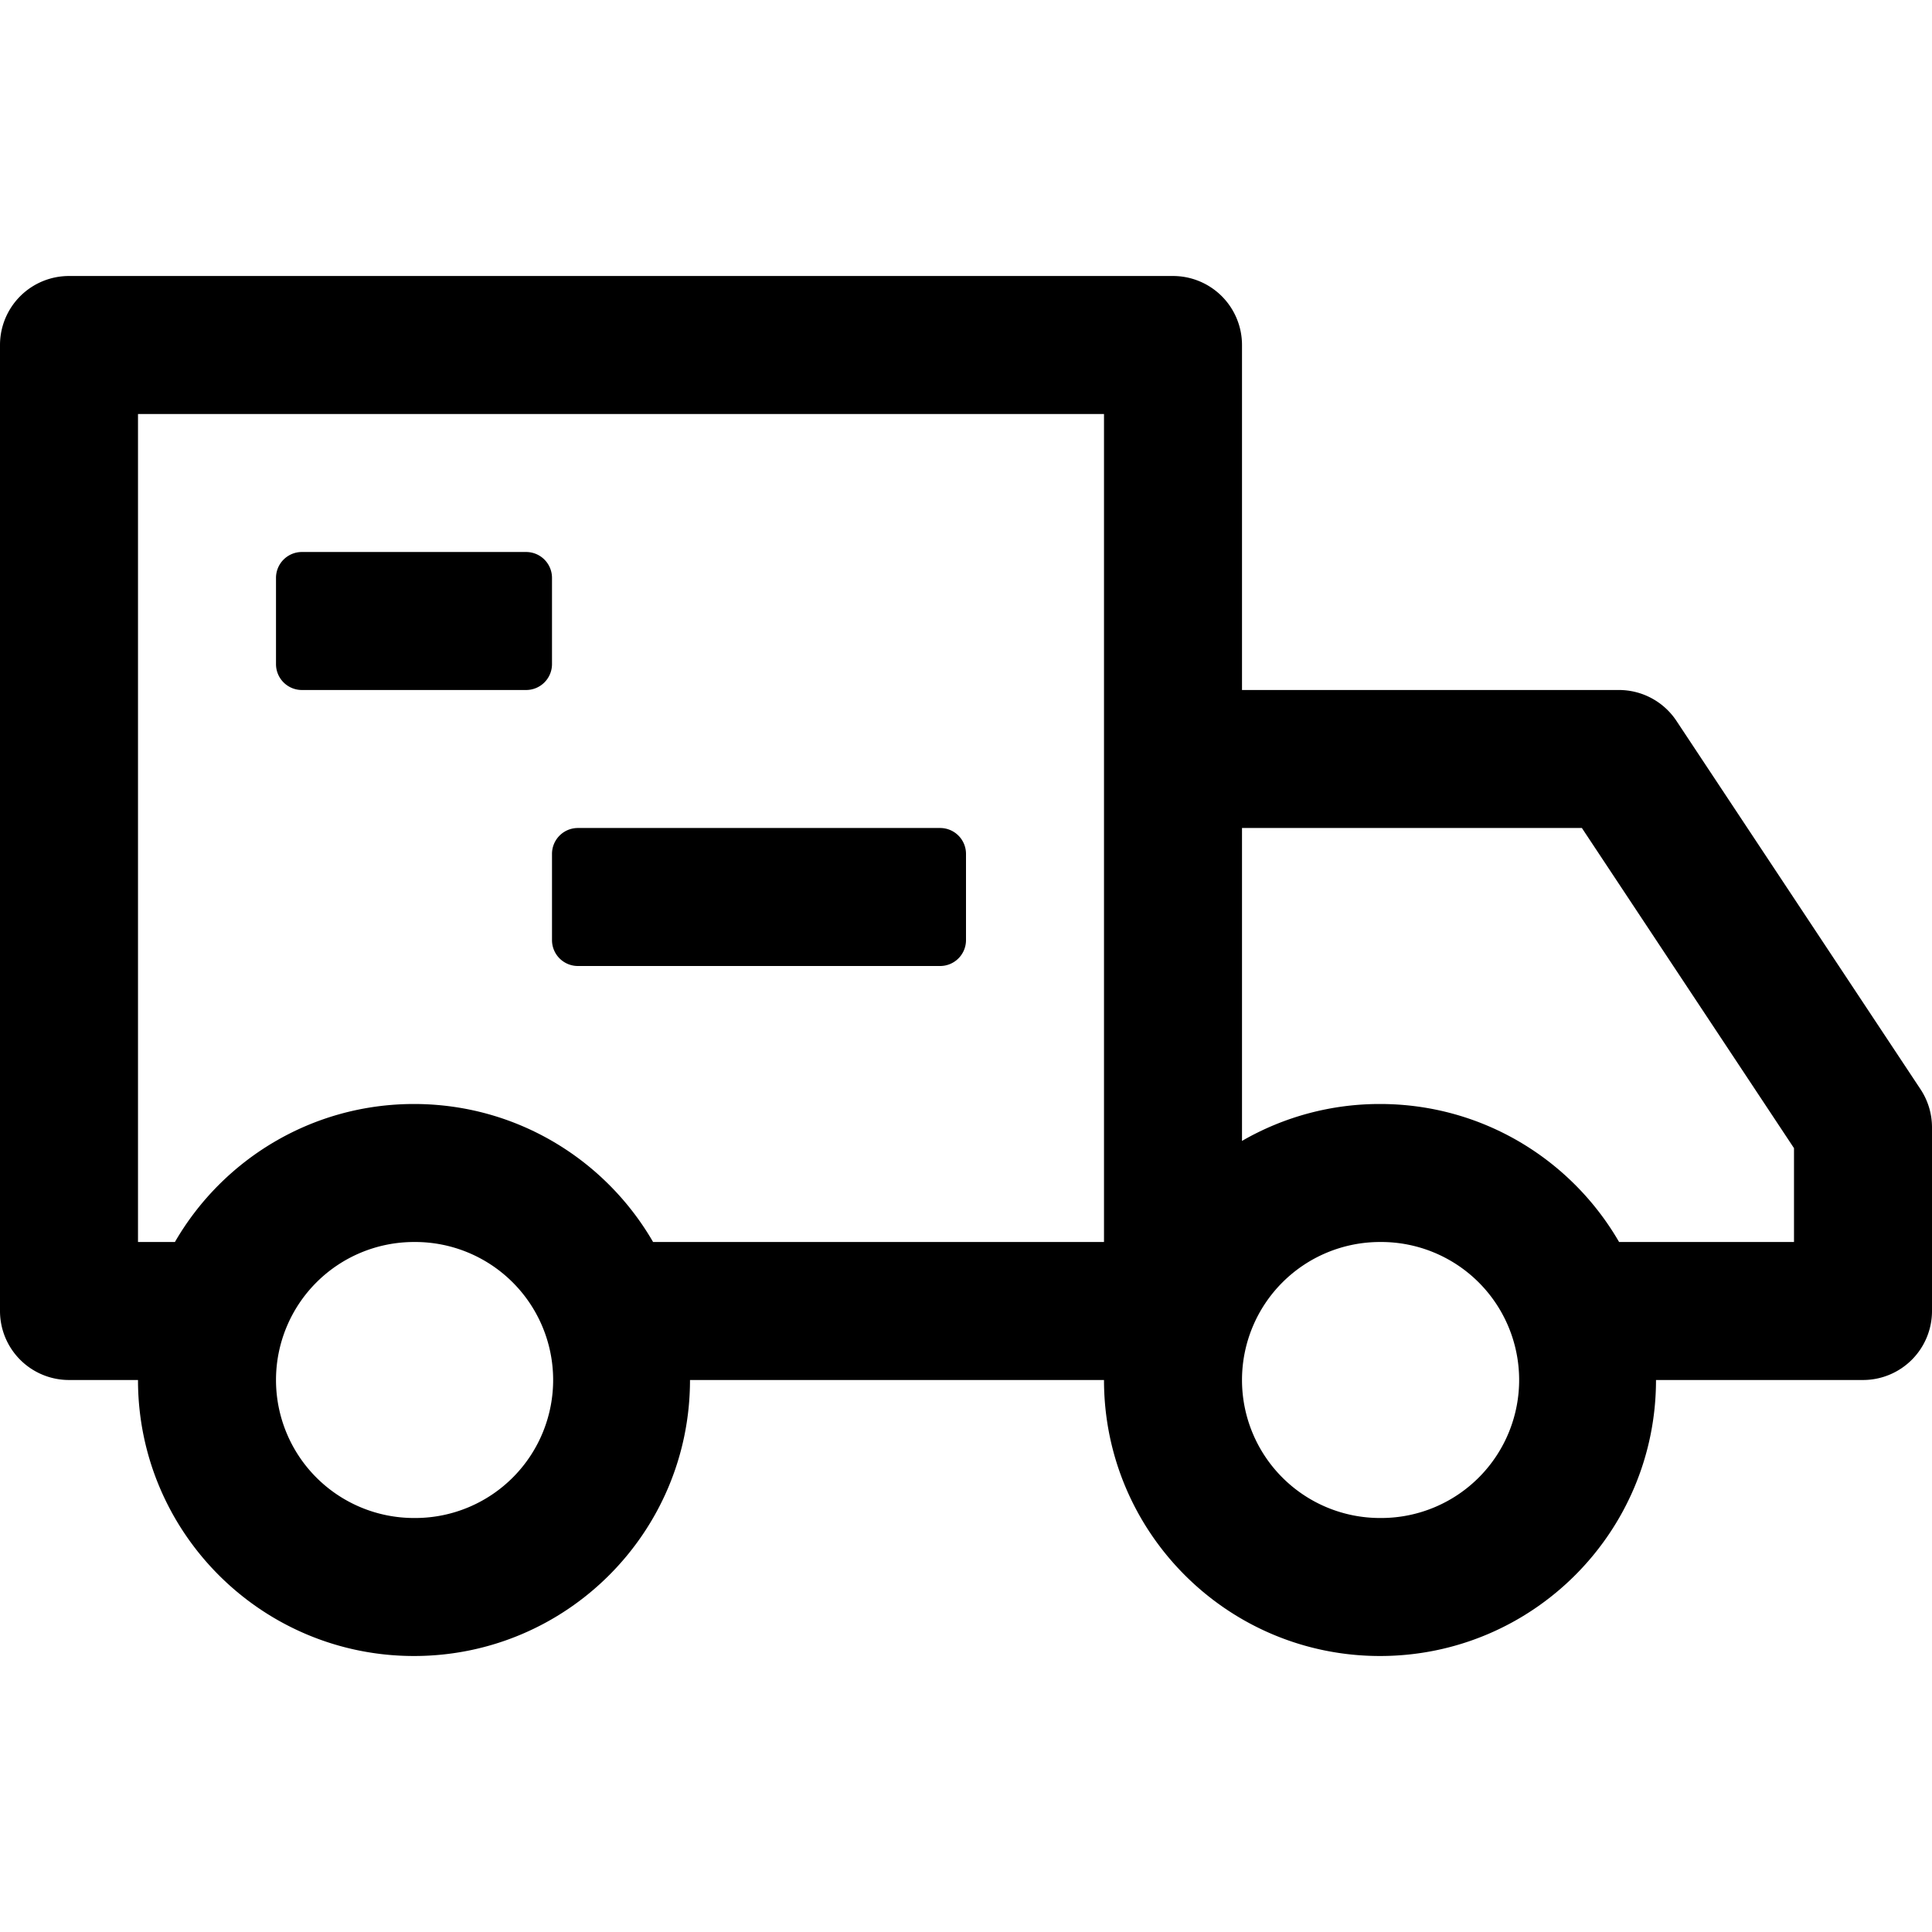
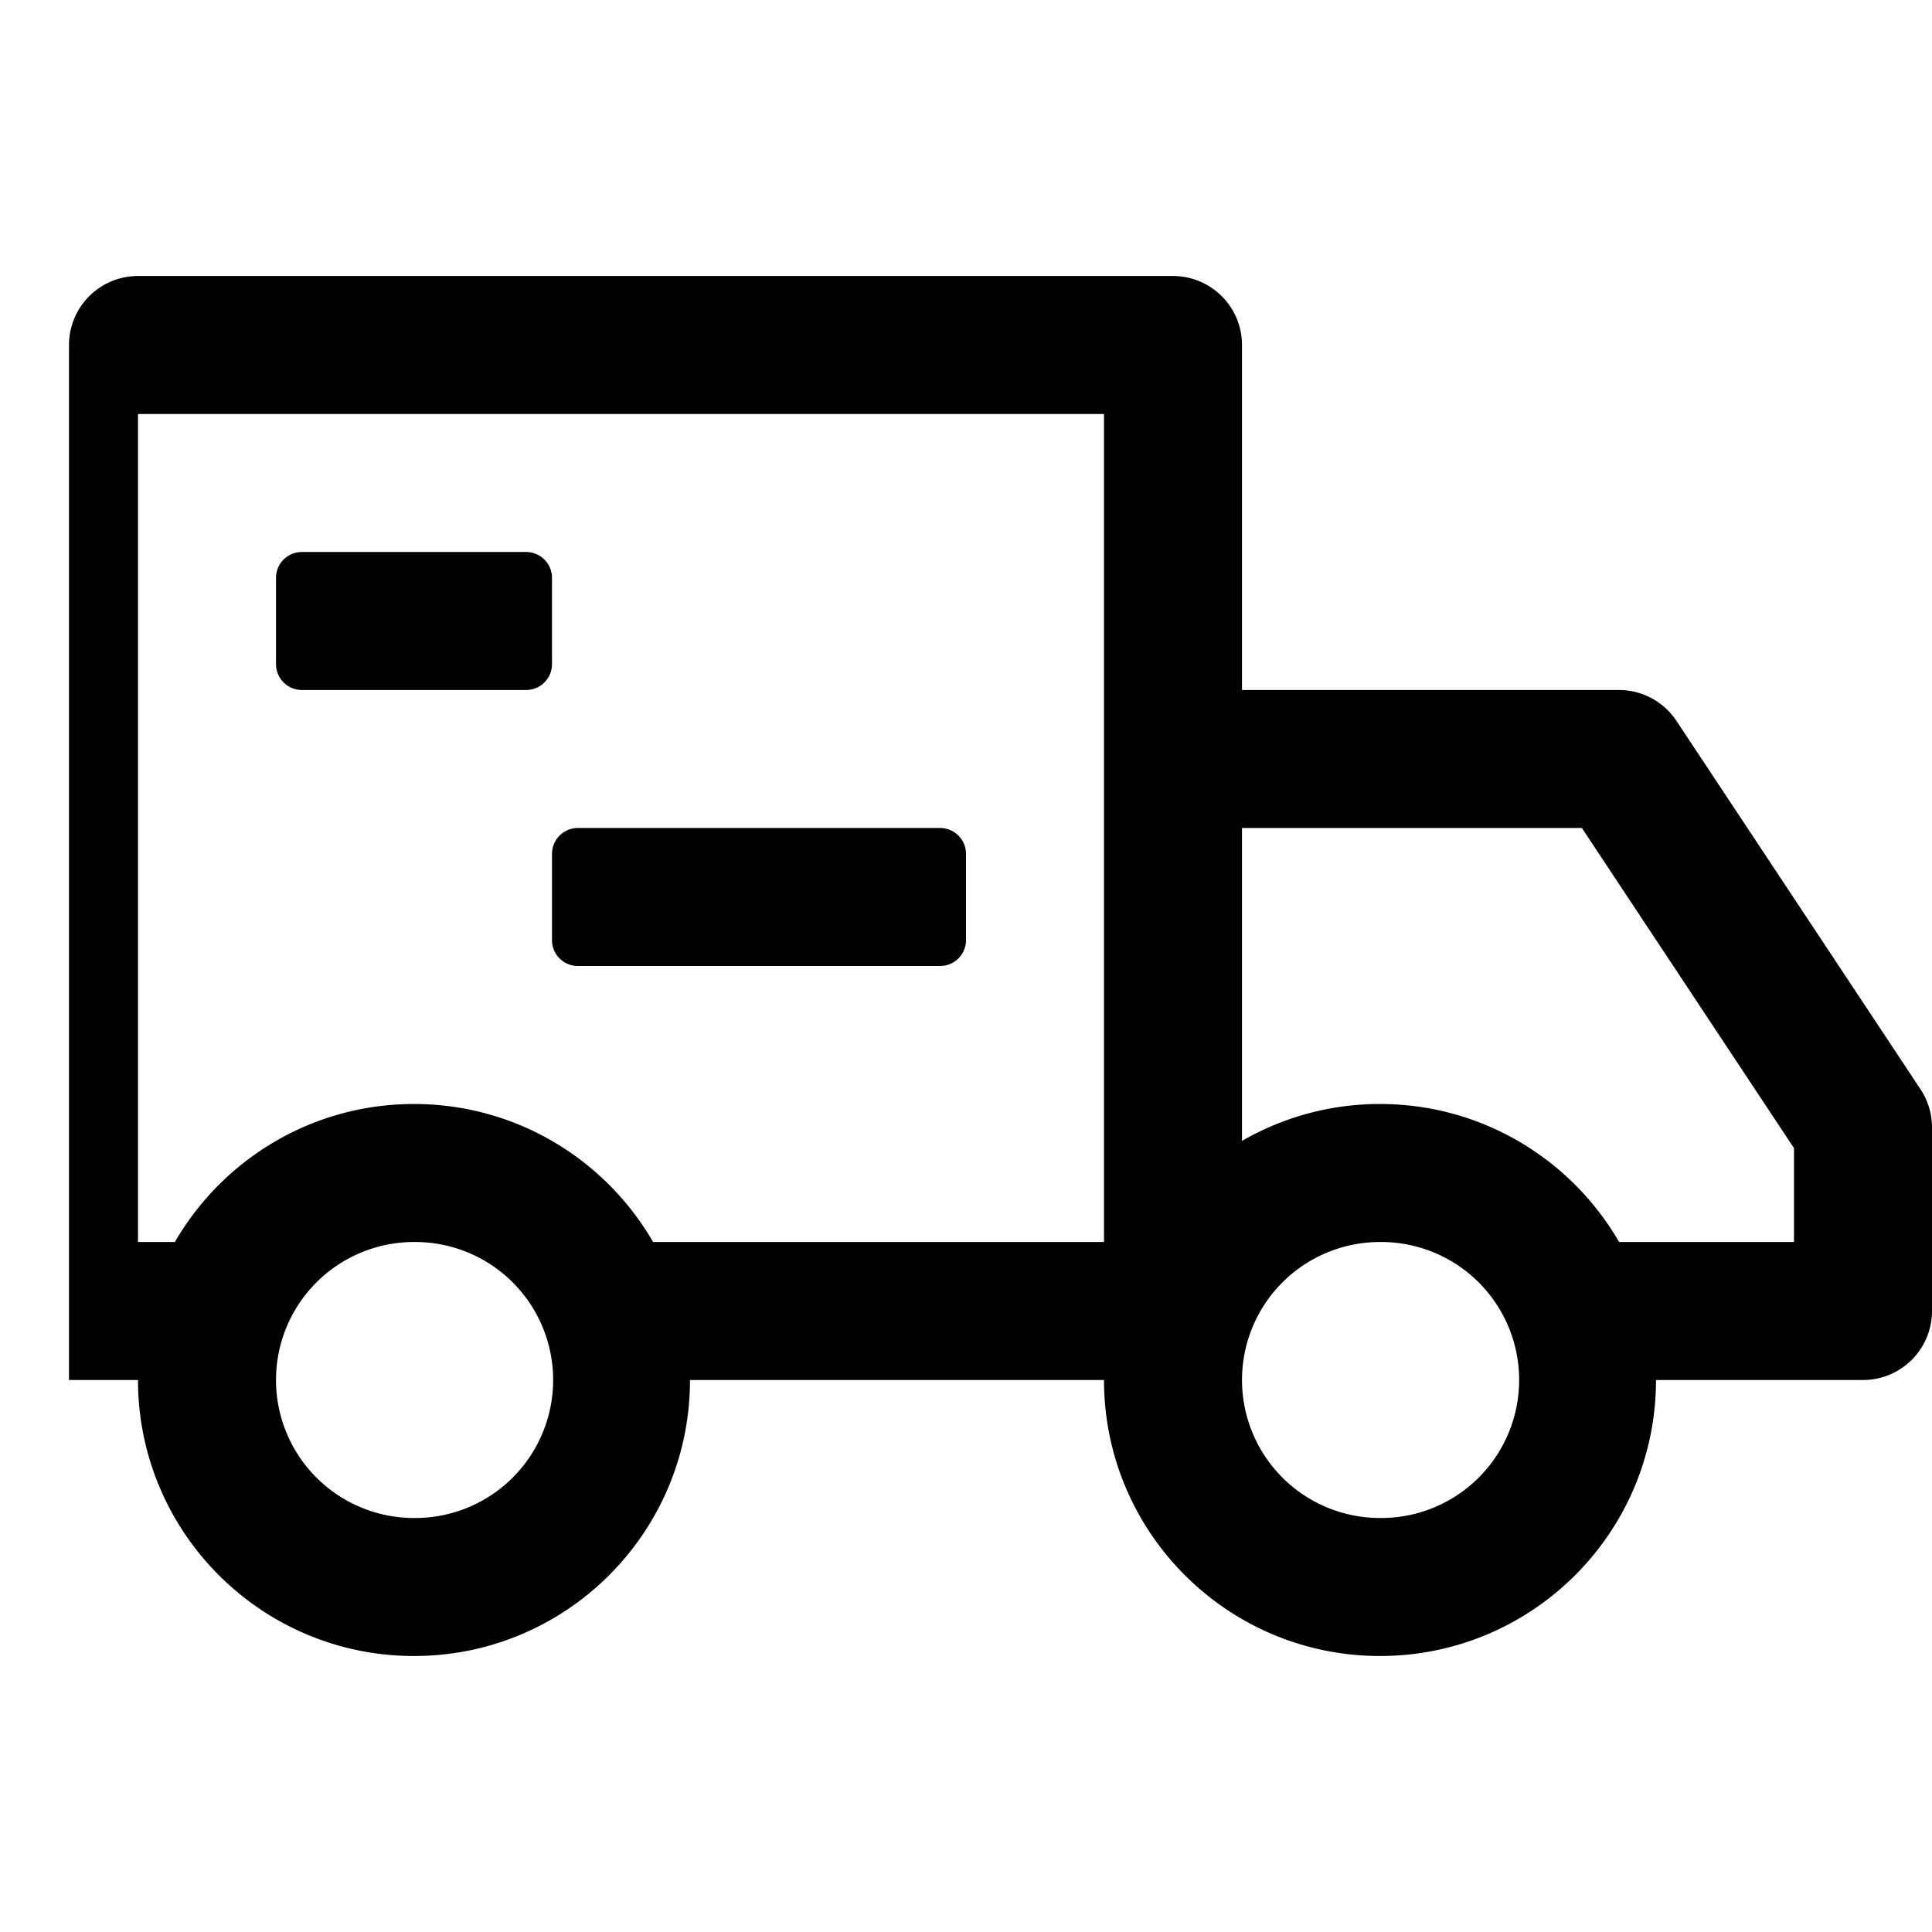
<svg fill-rule="evenodd" viewBox="64 64 896 896" focusable="false">
-   <path d="M608 192a32 32 0 0132 32v160h174.81a32 32 0 0126.68 14.33l113.19 170.84a32 32 0 015.32 17.68V672a32 32 0 01-32 32h-96c0 70.7-57.3 128-128 128s-128-57.3-128-128H384c0 70.7-57.3 128-128 128s-128-57.3-128-128H96a32 32 0 01-32-32V224a32 32 0 0132-32zM256 640a64 64 0 000 128h1.06A64 64 0 00256 640m448 0a64 64 0 000 128h1.06A64 64 0 00704 640M576 256H128v384h17.12c22.13-38.26 63.5-64 110.88-64 47.38 0 88.75 25.74 110.88 64H576zm221.63 192H640v145.12A127.43 127.43 0 01704 576c47.38 0 88.75 25.74 110.88 64H896v-43.52zM500 448a12 12 0 0112 12v40a12 12 0 01-12 12H332a12 12 0 01-12-12v-40a12 12 0 0112-12zM308 320a12 12 0 0112 12v40a12 12 0 01-12 12H204a12 12 0 01-12-12v-40a12 12 0 0112-12z" />
+   <path d="M608 192a32 32 0 0132 32v160h174.81a32 32 0 0126.68 14.33l113.19 170.84a32 32 0 015.32 17.68V672a32 32 0 01-32 32h-96c0 70.7-57.3 128-128 128s-128-57.3-128-128H384c0 70.7-57.3 128-128 128s-128-57.3-128-128H96V224a32 32 0 0132-32zM256 640a64 64 0 000 128h1.06A64 64 0 00256 640m448 0a64 64 0 000 128h1.06A64 64 0 00704 640M576 256H128v384h17.12c22.13-38.26 63.5-64 110.88-64 47.38 0 88.75 25.74 110.88 64H576zm221.63 192H640v145.12A127.43 127.43 0 01704 576c47.38 0 88.75 25.74 110.88 64H896v-43.52zM500 448a12 12 0 0112 12v40a12 12 0 01-12 12H332a12 12 0 01-12-12v-40a12 12 0 0112-12zM308 320a12 12 0 0112 12v40a12 12 0 01-12 12H204a12 12 0 01-12-12v-40a12 12 0 0112-12z" />
</svg>